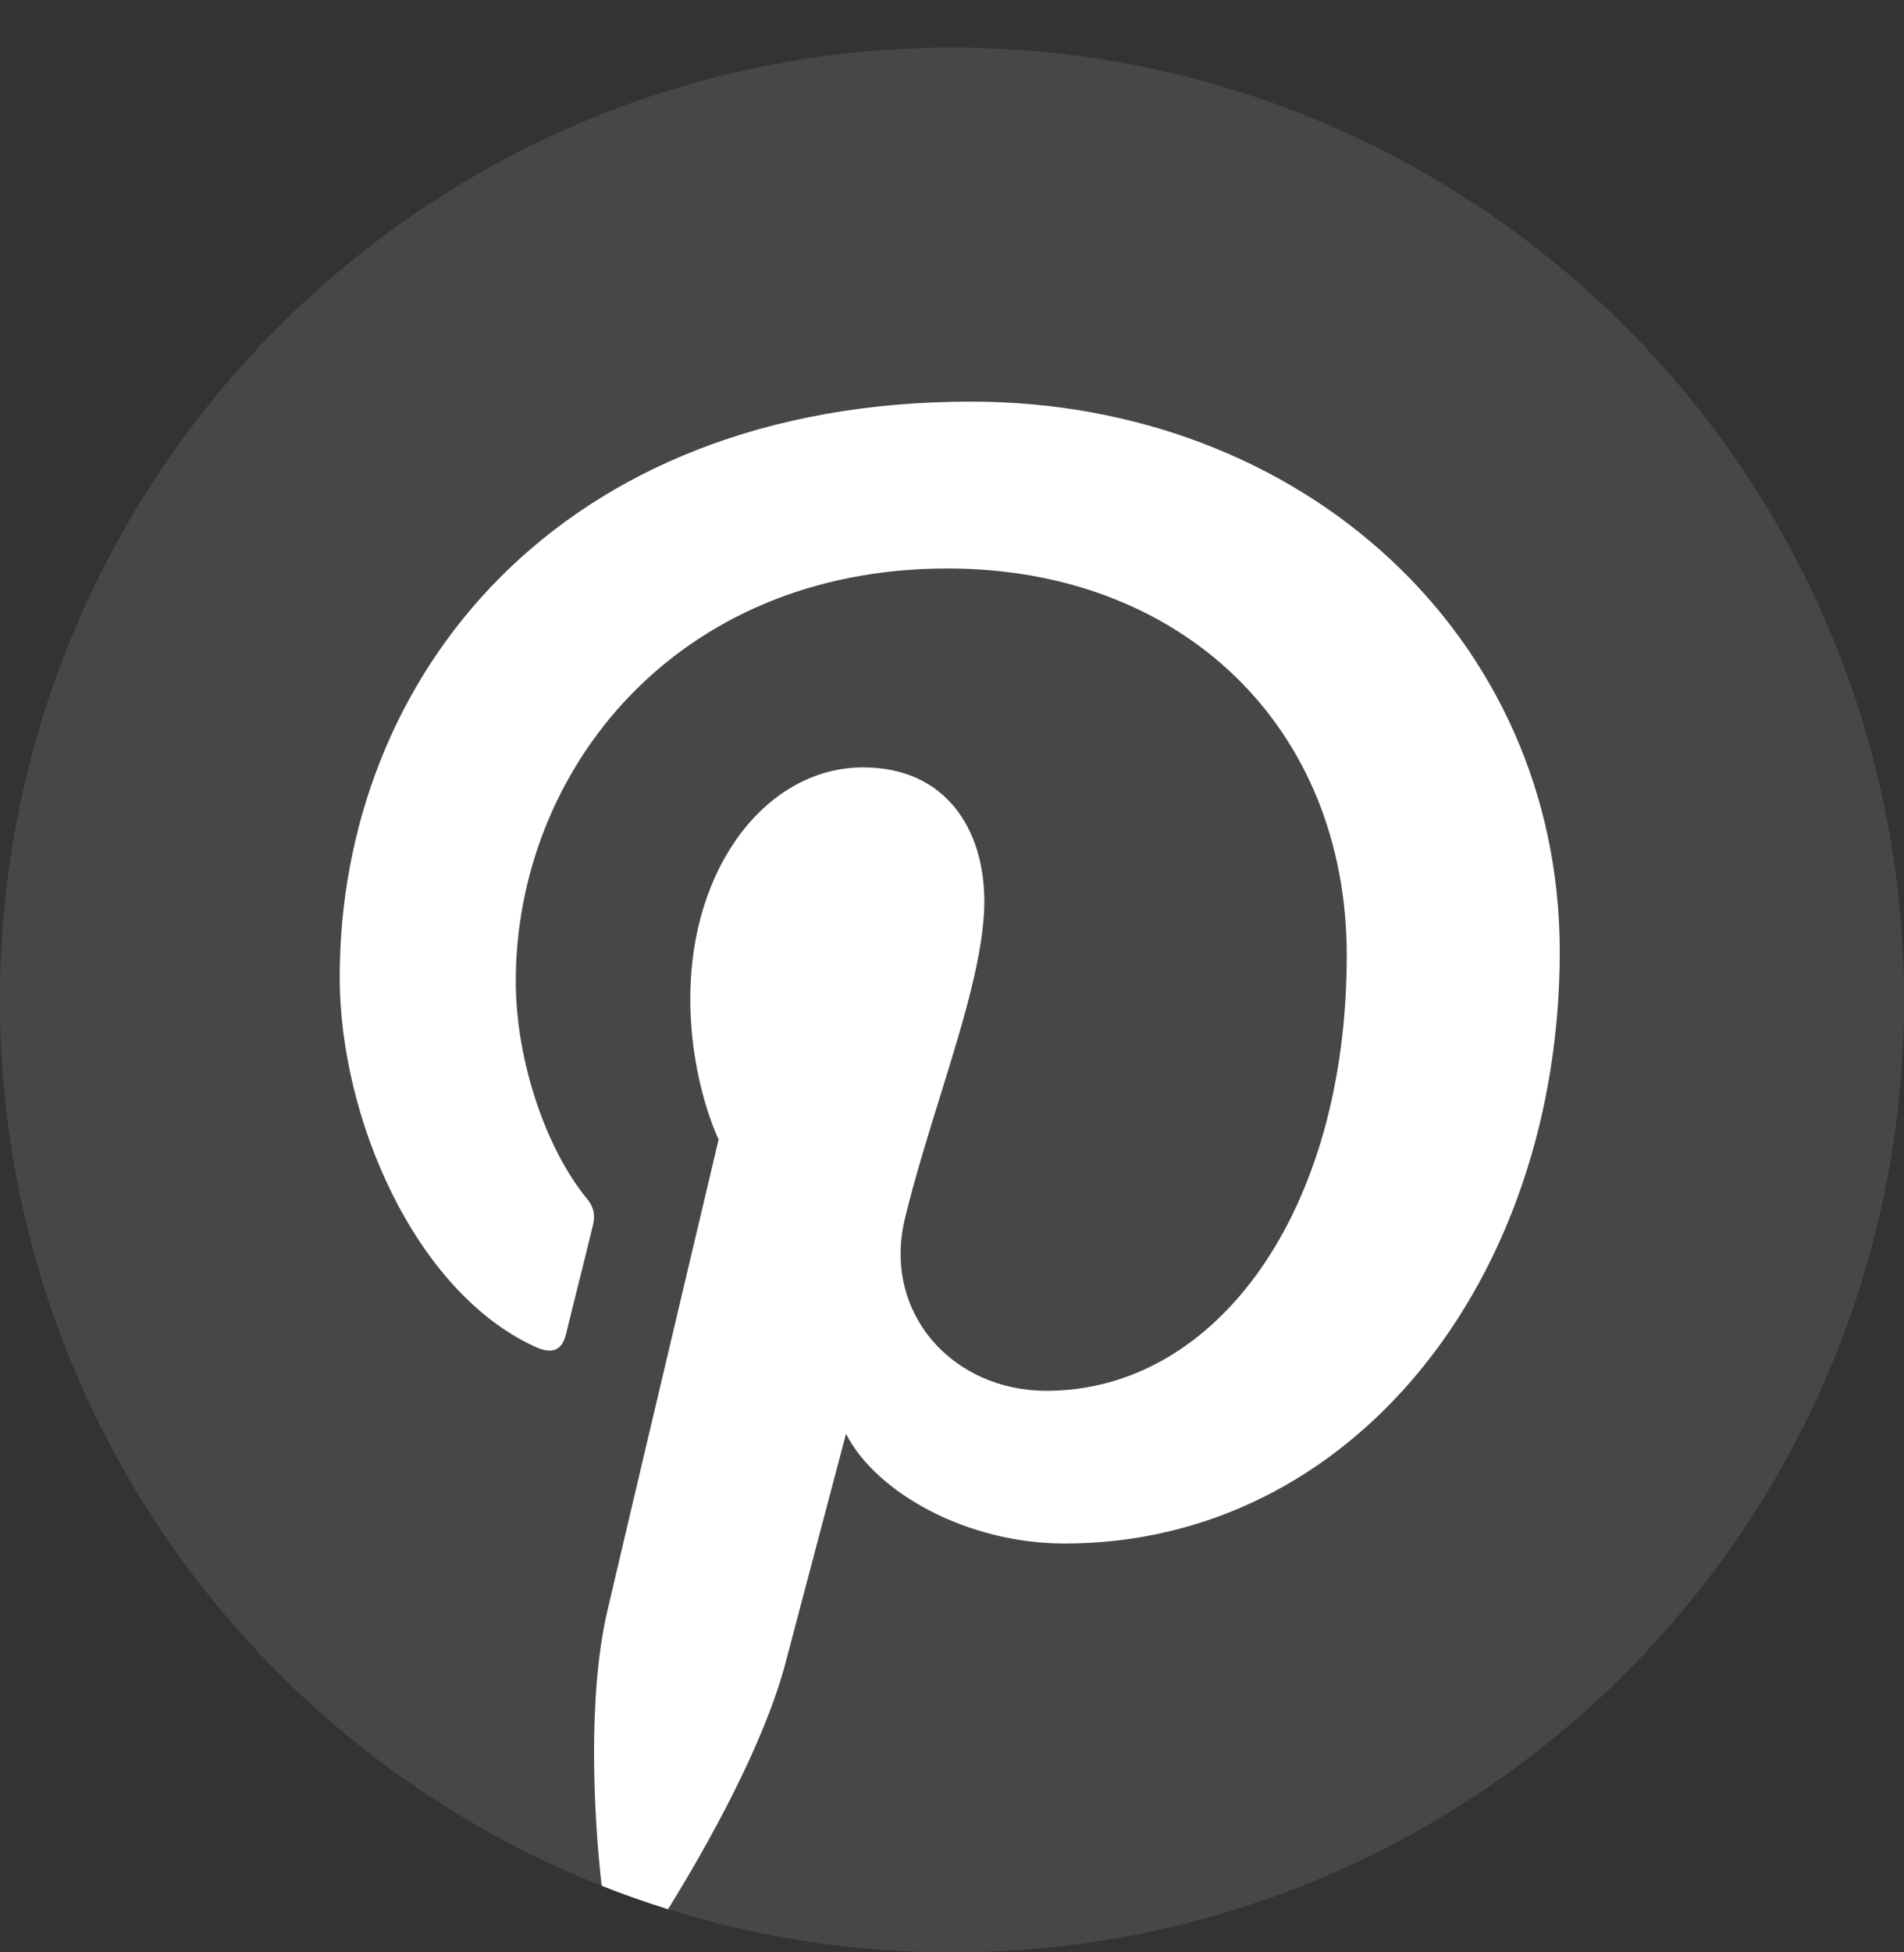
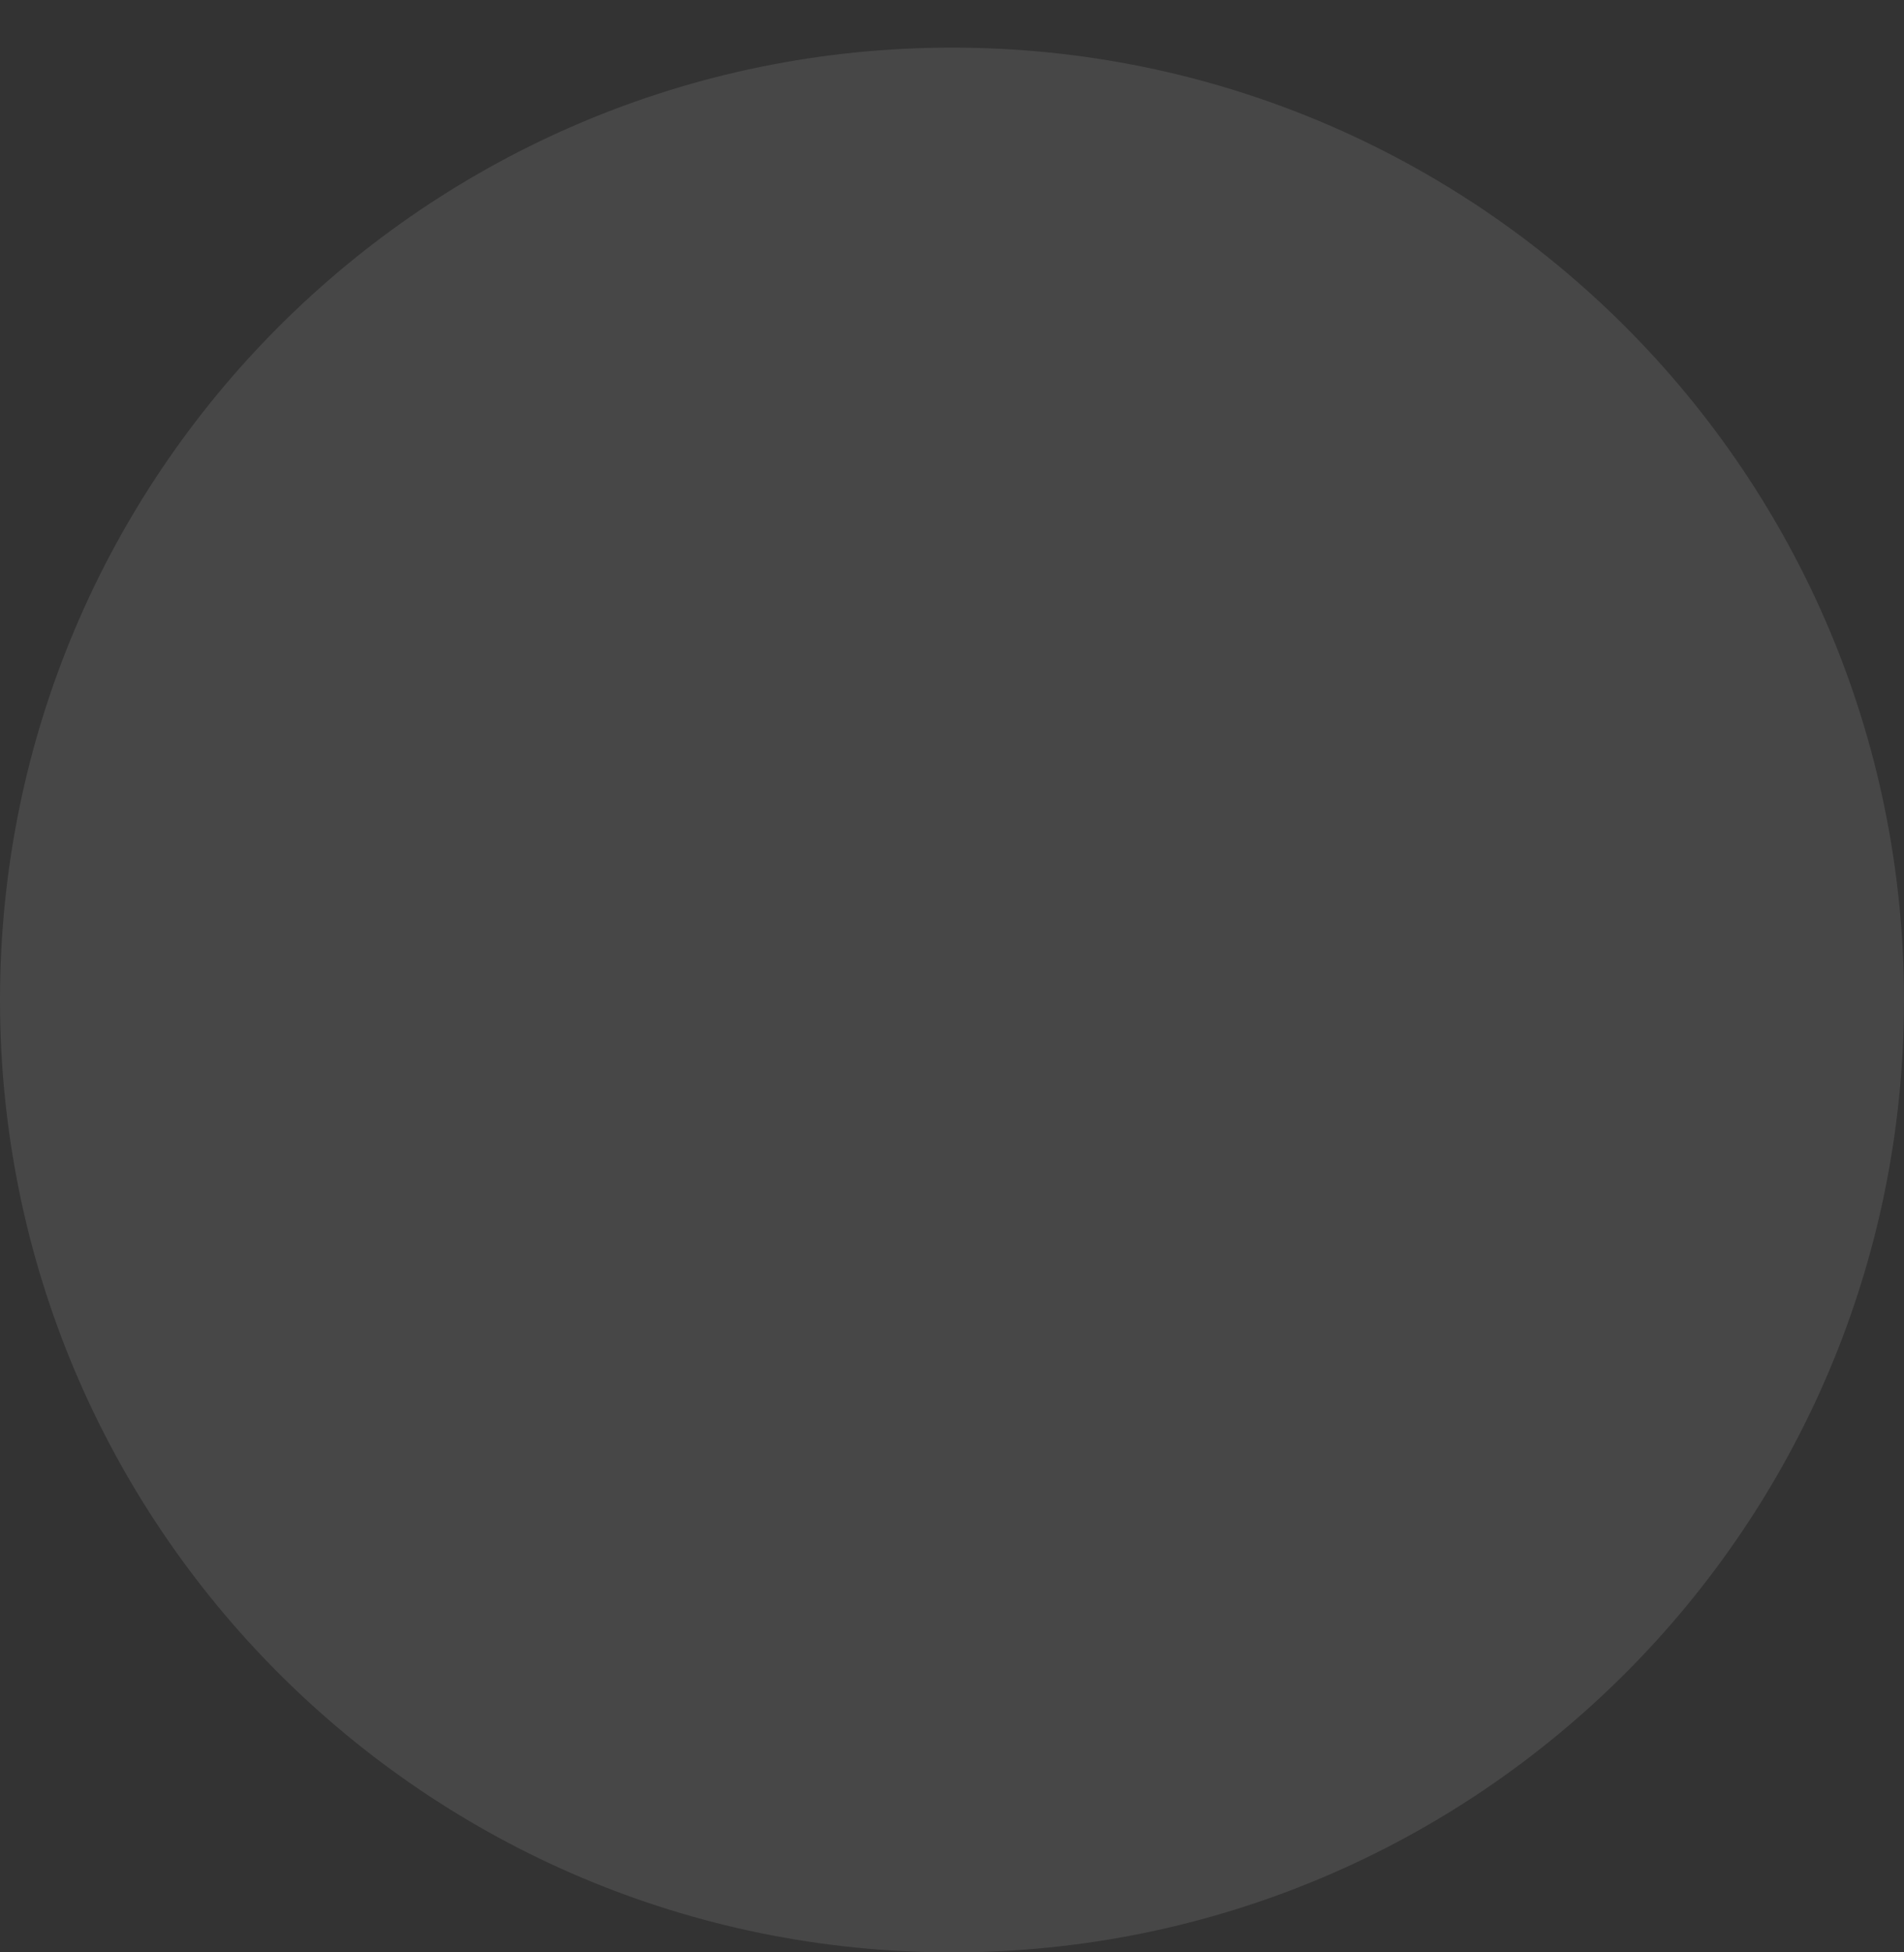
<svg xmlns="http://www.w3.org/2000/svg" width="40" height="41" viewBox="0 0 40 41" fill="none">
  <rect x="0" y="0" width="40" height="41" fill="#333333" stroke="none" />
  <path d="M0 21C0 9.954 8.954 1 20 1C31.046 1 40 9.954 40 21C40 32.046 31.046 41 20 41C8.954 41 0 32.046 0 21Z" fill="white" fill-opacity="0.1" />
-   <path d="M12.64 39.601C13.097 39.782 13.562 39.947 14.034 40.094C14.86 38.761 16.073 36.601 16.517 34.865C16.765 33.928 17.773 30.112 17.773 30.112C18.417 31.362 20.332 32.414 22.364 32.414C28.408 32.414 32.768 26.872 32.768 19.98C32.768 13.368 27.351 8.434 20.398 8.434C11.728 8.434 7.137 14.224 7.137 20.523C7.137 23.467 8.706 27.102 11.216 28.27C11.596 28.451 11.81 28.368 11.893 28.007C11.921 27.89 11.996 27.587 12.086 27.227C12.213 26.721 12.368 26.102 12.455 25.737C12.504 25.54 12.488 25.359 12.322 25.161C11.497 24.158 10.836 22.316 10.836 20.605C10.836 16.197 14.189 11.938 19.903 11.938C24.841 11.938 28.293 15.276 28.293 20.062C28.293 25.457 25.551 29.207 21.984 29.207C20.018 29.207 18.532 27.579 19.011 25.589C19.217 24.74 19.488 23.868 19.751 23.02C20.227 21.485 20.679 20.029 20.679 18.928C20.679 17.398 19.853 16.115 18.136 16.115C16.121 16.115 14.502 18.188 14.502 20.967C14.502 22.727 15.097 23.928 15.097 23.928C15.097 23.928 13.115 32.299 12.752 33.862C12.357 35.584 12.459 38.022 12.64 39.601Z" fill="white" />
</svg>